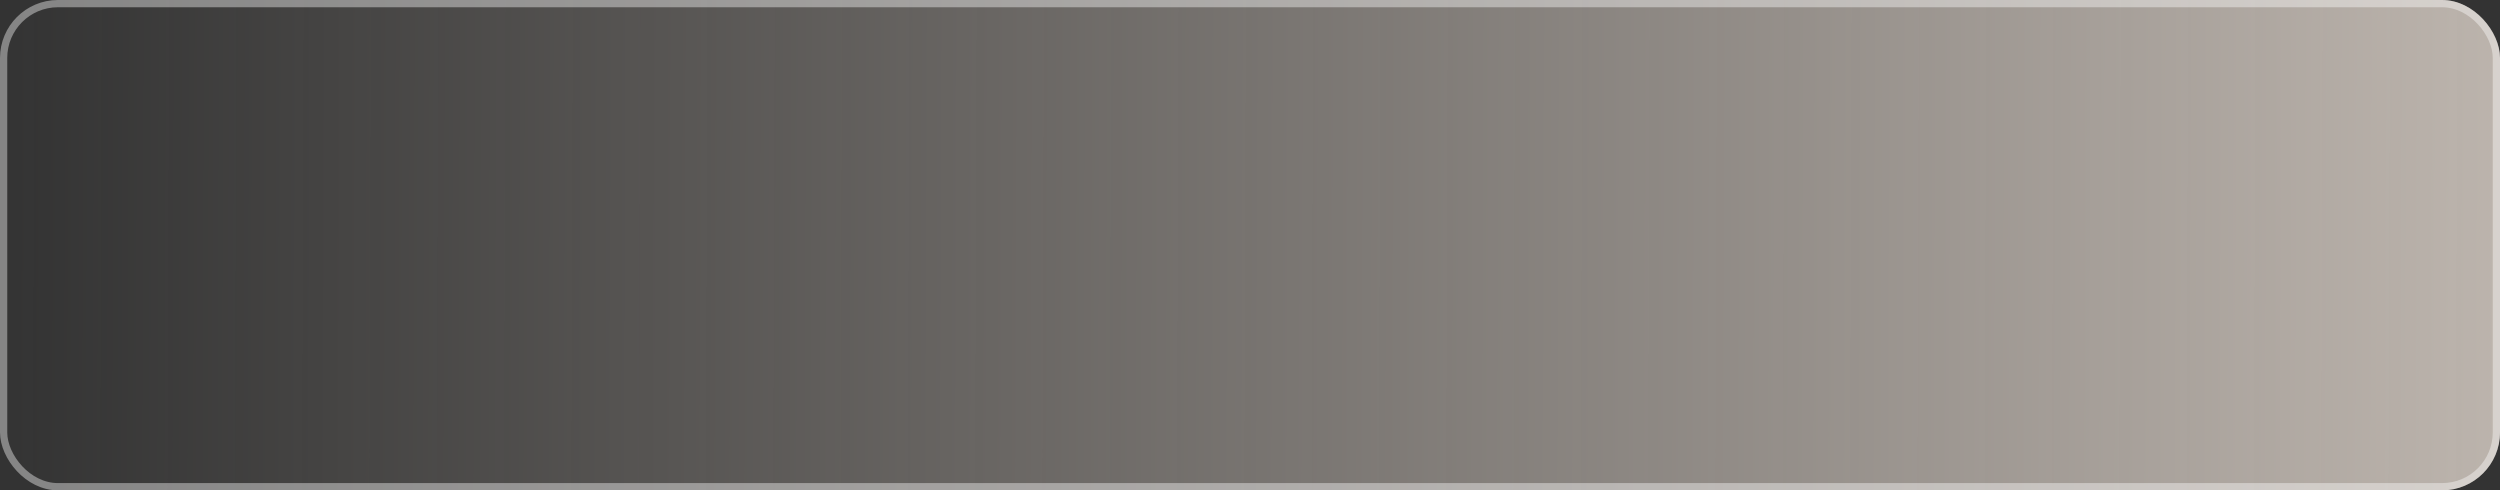
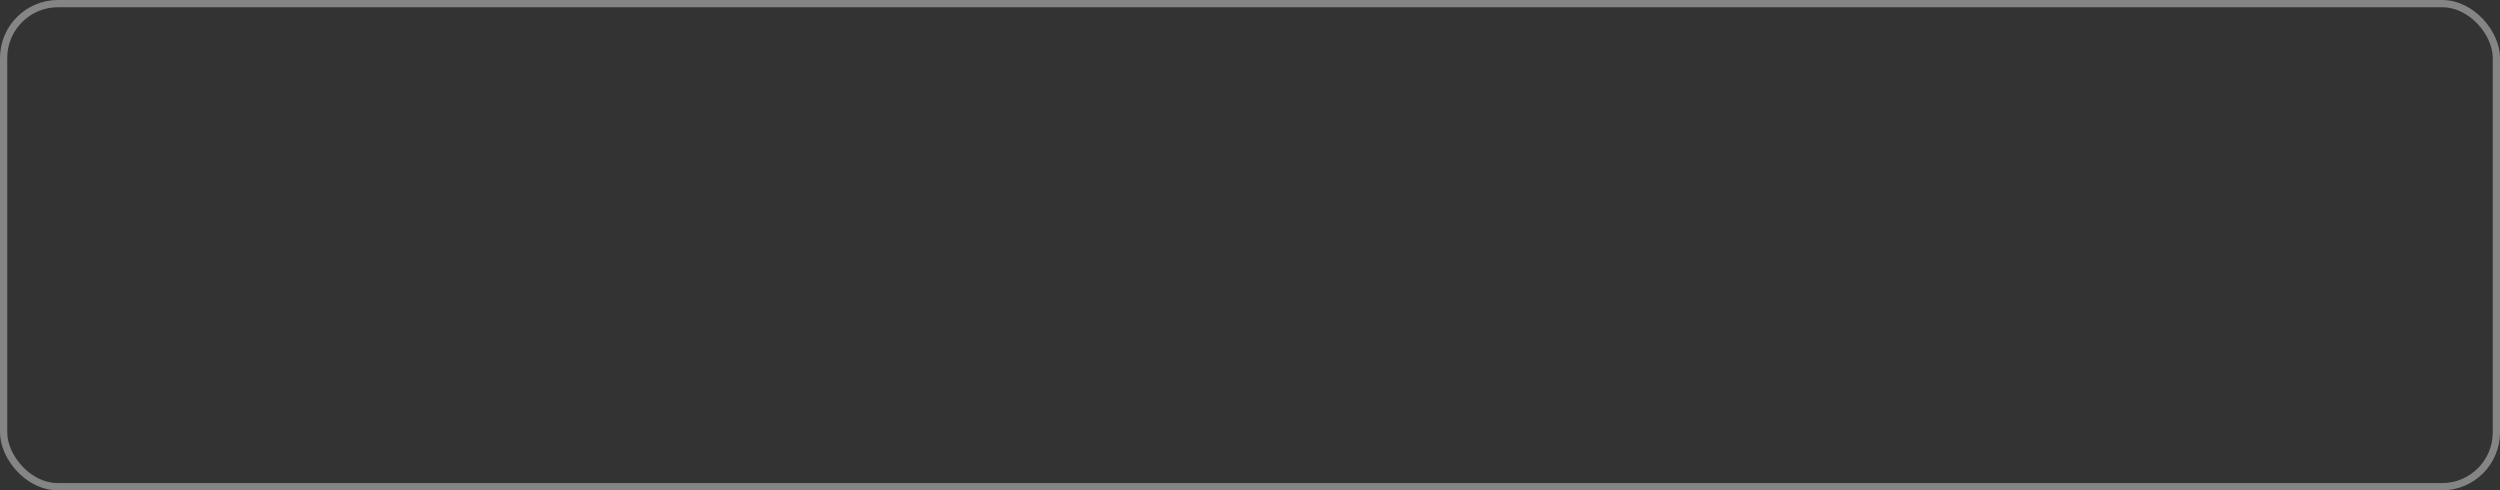
<svg xmlns="http://www.w3.org/2000/svg" width="1035" height="203" viewBox="0 0 1035 203" fill="none">
  <rect x="0" y="0" width="1035" height="203" fill="#333333" stroke="none" />
-   <rect width="1035" height="203" rx="24" fill="url(#paint0_linear_2001_79)" />
  <rect x="1.5" y="1.5" width="1032" height="200" rx="22.5" stroke="white" stroke-opacity="0.4" stroke-width="3" />
  <defs>
    <linearGradient id="paint0_linear_2001_79" x1="1421" y1="102" x2="0.012" y2="97.558" gradientUnits="userSpaceOnUse">
      <stop stop-color="#EFE4DA" />
      <stop offset="1" stop-color="#EFE4DA" stop-opacity="0" />
    </linearGradient>
  </defs>
</svg>